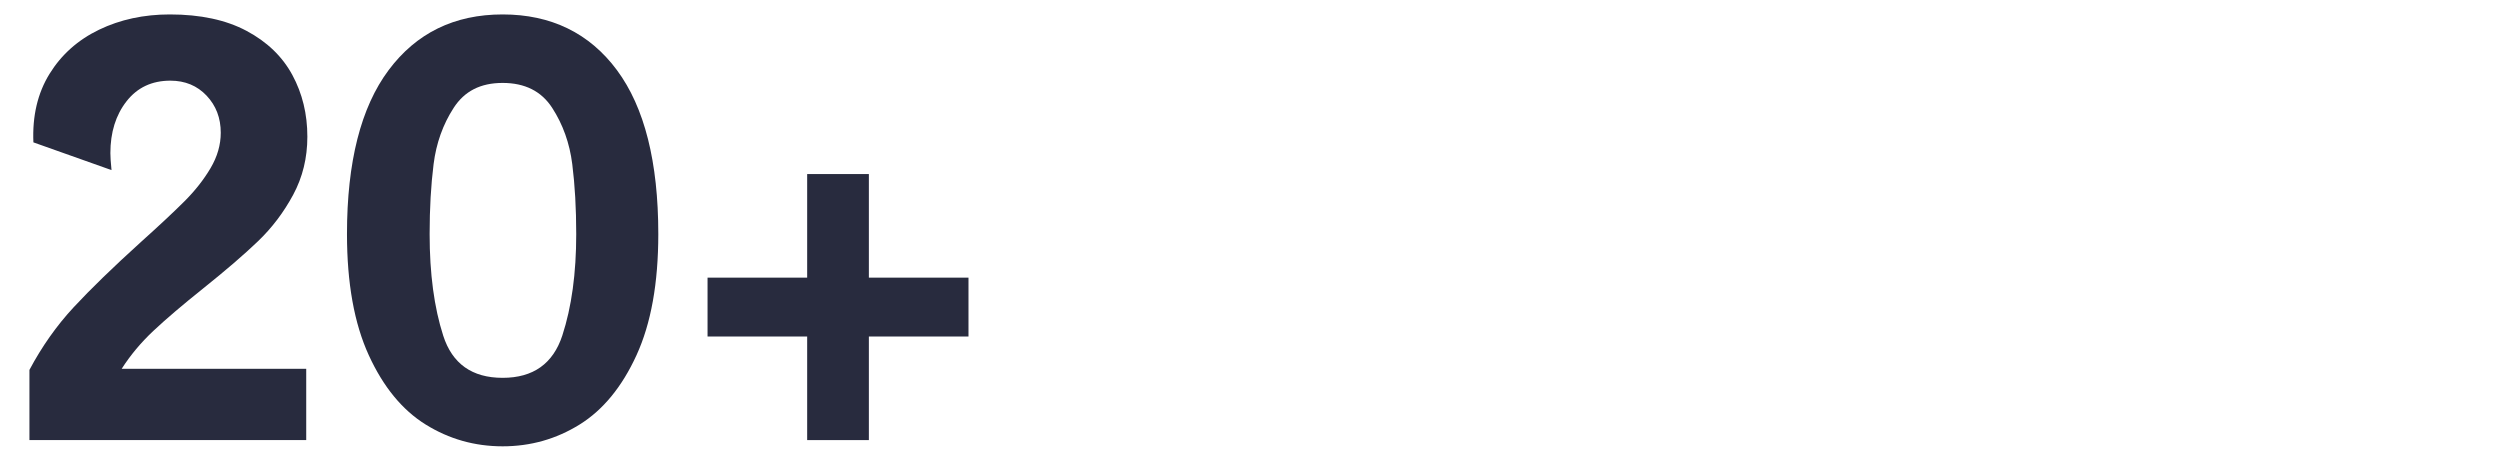
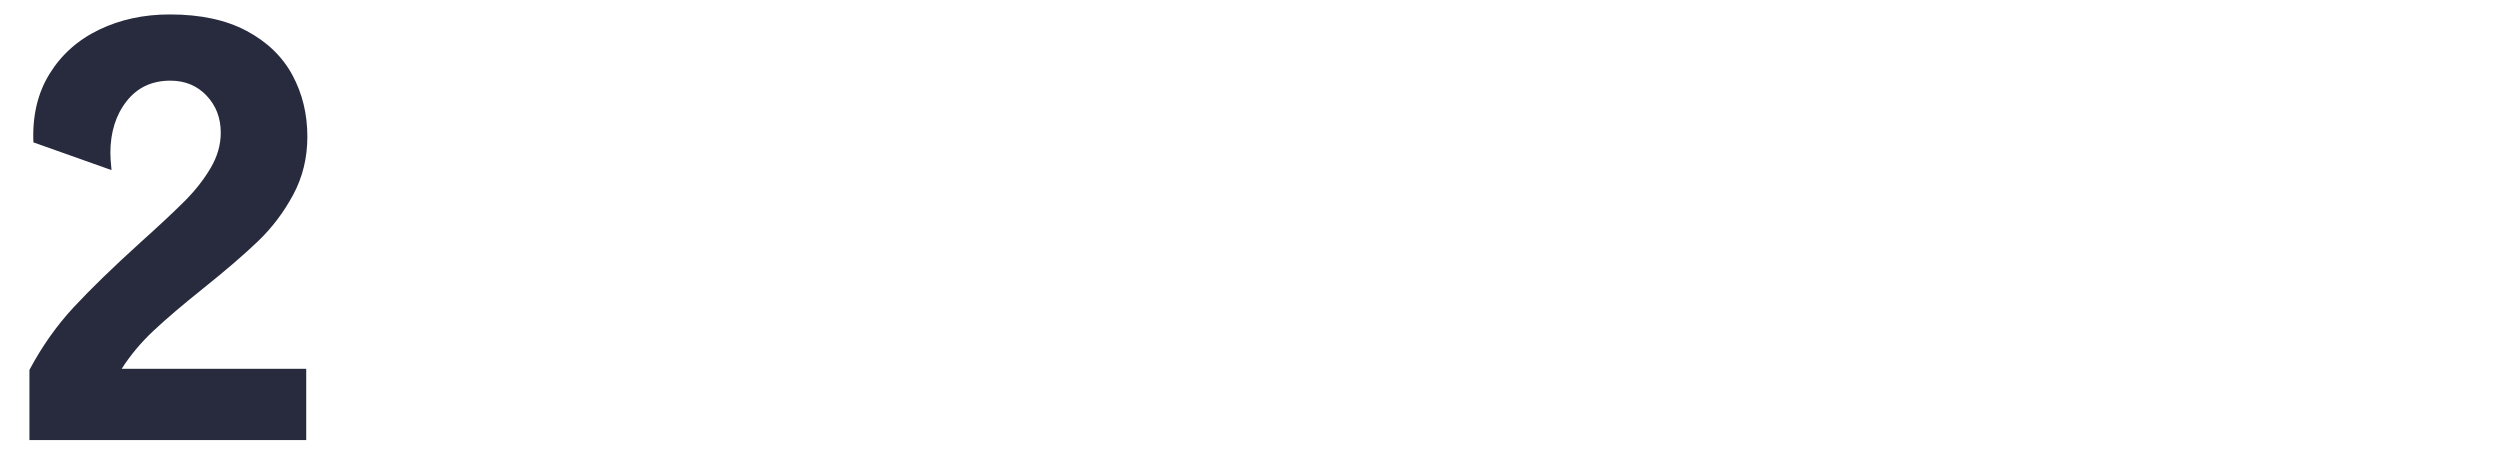
<svg xmlns="http://www.w3.org/2000/svg" id="Icons" viewBox="0 0 265 50">
  <defs>
    <style>.cls-1{fill:#282b3e;}</style>
  </defs>
  <path class="cls-1" d="M7.8,32.58c1.8-1.94,4.18-4.25,7.14-6.93,1.96-1.76,3.5-3.2,4.62-4.32,1.12-1.12,2.04-2.29,2.76-3.51.72-1.22,1.08-2.47,1.08-3.75,0-1.56-.5-2.87-1.5-3.93-1-1.06-2.28-1.59-3.84-1.59-1.96,0-3.51.73-4.65,2.19-1.14,1.46-1.71,3.29-1.71,5.49,0,.4.04,1,.12,1.8l-8.28-2.94c-.12-2.8.45-5.22,1.71-7.26s3.01-3.6,5.25-4.68c2.24-1.08,4.74-1.62,7.5-1.62,3.24,0,5.95.58,8.13,1.74,2.18,1.16,3.8,2.72,4.86,4.68,1.06,1.96,1.59,4.14,1.59,6.54,0,2.24-.5,4.29-1.5,6.15-1,1.86-2.24,3.5-3.72,4.92-1.48,1.42-3.42,3.09-5.82,5.01-2.2,1.76-3.96,3.26-5.28,4.5-1.32,1.24-2.44,2.58-3.36,4.02h19.56v7.56H3.12v-7.44c1.32-2.48,2.88-4.69,4.68-6.63Z" />
-   <path class="cls-1" d="M45.12,45c-2.48-1.54-4.49-3.99-6.03-7.35-1.54-3.36-2.31-7.64-2.31-12.84,0-7.64,1.47-13.43,4.41-17.37,2.94-3.94,6.97-5.91,12.09-5.91s9.2,1.97,12.12,5.91c2.92,3.94,4.38,9.73,4.38,17.37,0,5.2-.77,9.48-2.31,12.84-1.54,3.36-3.55,5.81-6.03,7.35-2.48,1.54-5.2,2.31-8.16,2.31s-5.68-.77-8.16-2.31ZM59.61,35.55c.98-3,1.47-6.58,1.47-10.74,0-2.72-.14-5.19-.42-7.41-.28-2.22-.99-4.21-2.13-5.97-1.14-1.76-2.89-2.64-5.25-2.64s-4.05.88-5.19,2.64c-1.14,1.76-1.85,3.75-2.13,5.97-.28,2.22-.42,4.69-.42,7.41,0,4.2.48,7.79,1.44,10.77.96,2.98,3.06,4.47,6.3,4.47s5.35-1.5,6.33-4.5Z" />
-   <path class="cls-1" d="M85.56,35.67h-10.56v-6.24h10.56v-10.98h6.54v10.98h10.56v6.24h-10.56v10.98h-6.54v-10.98Z" />
</svg>